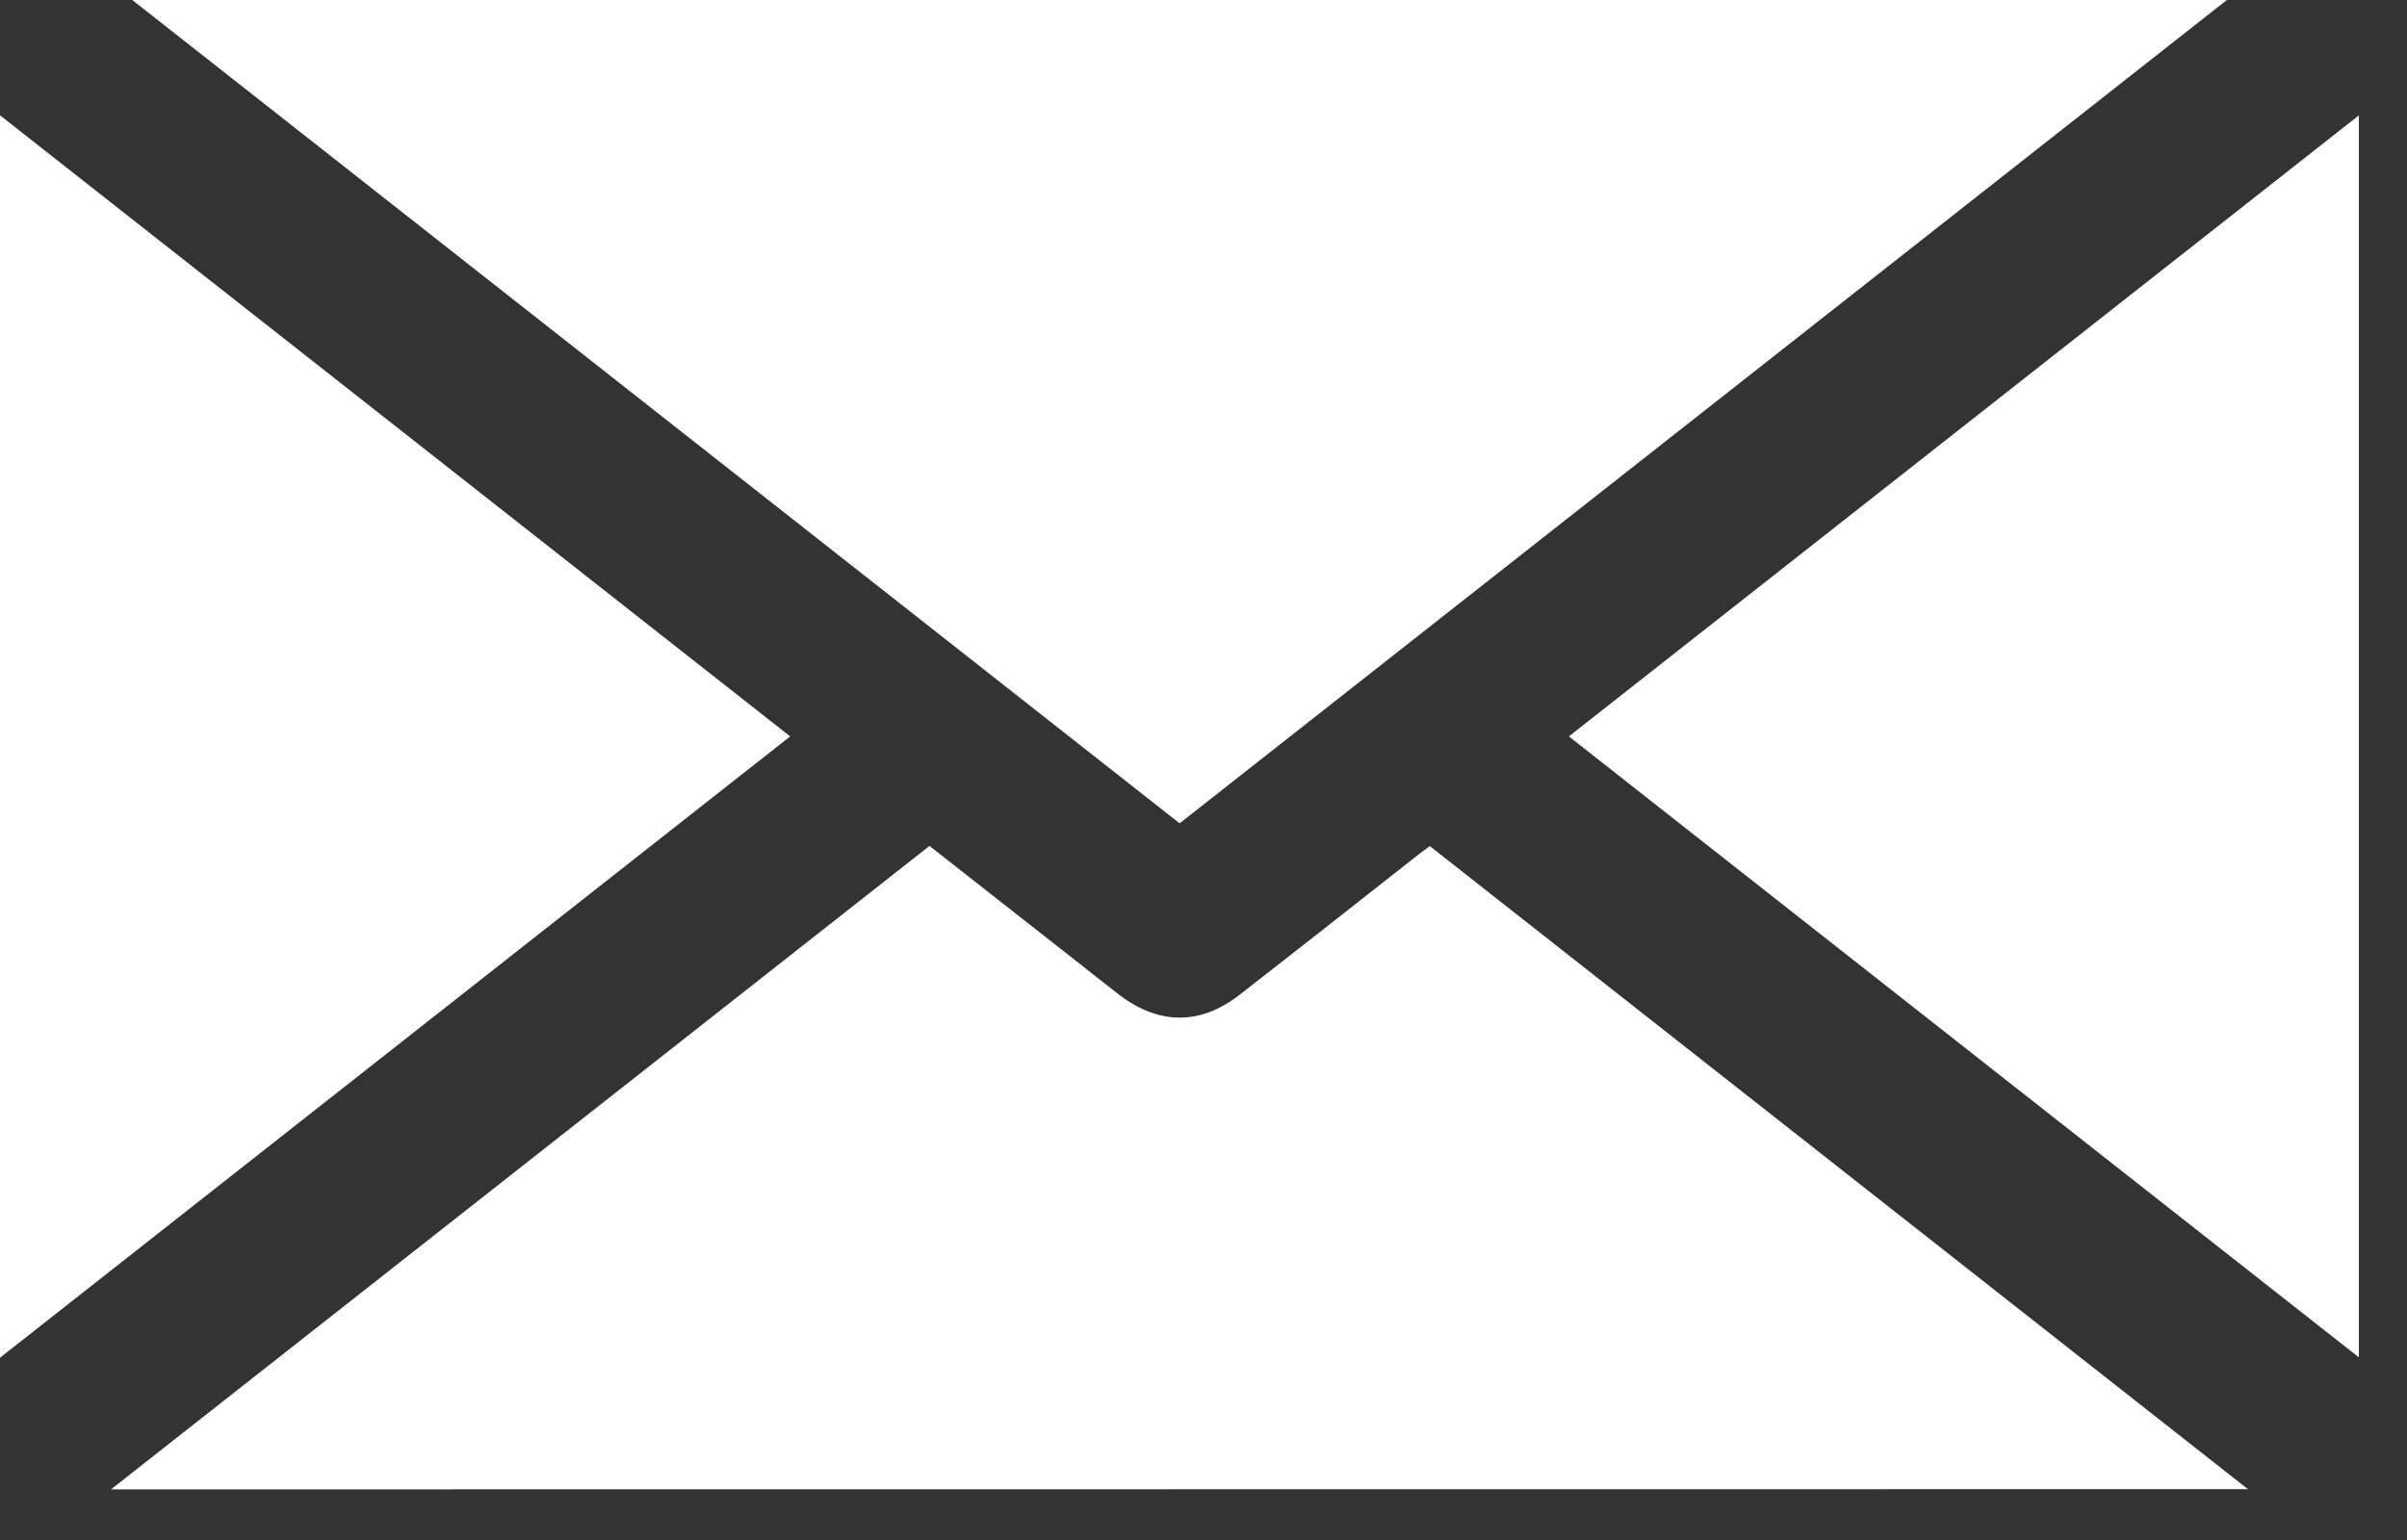
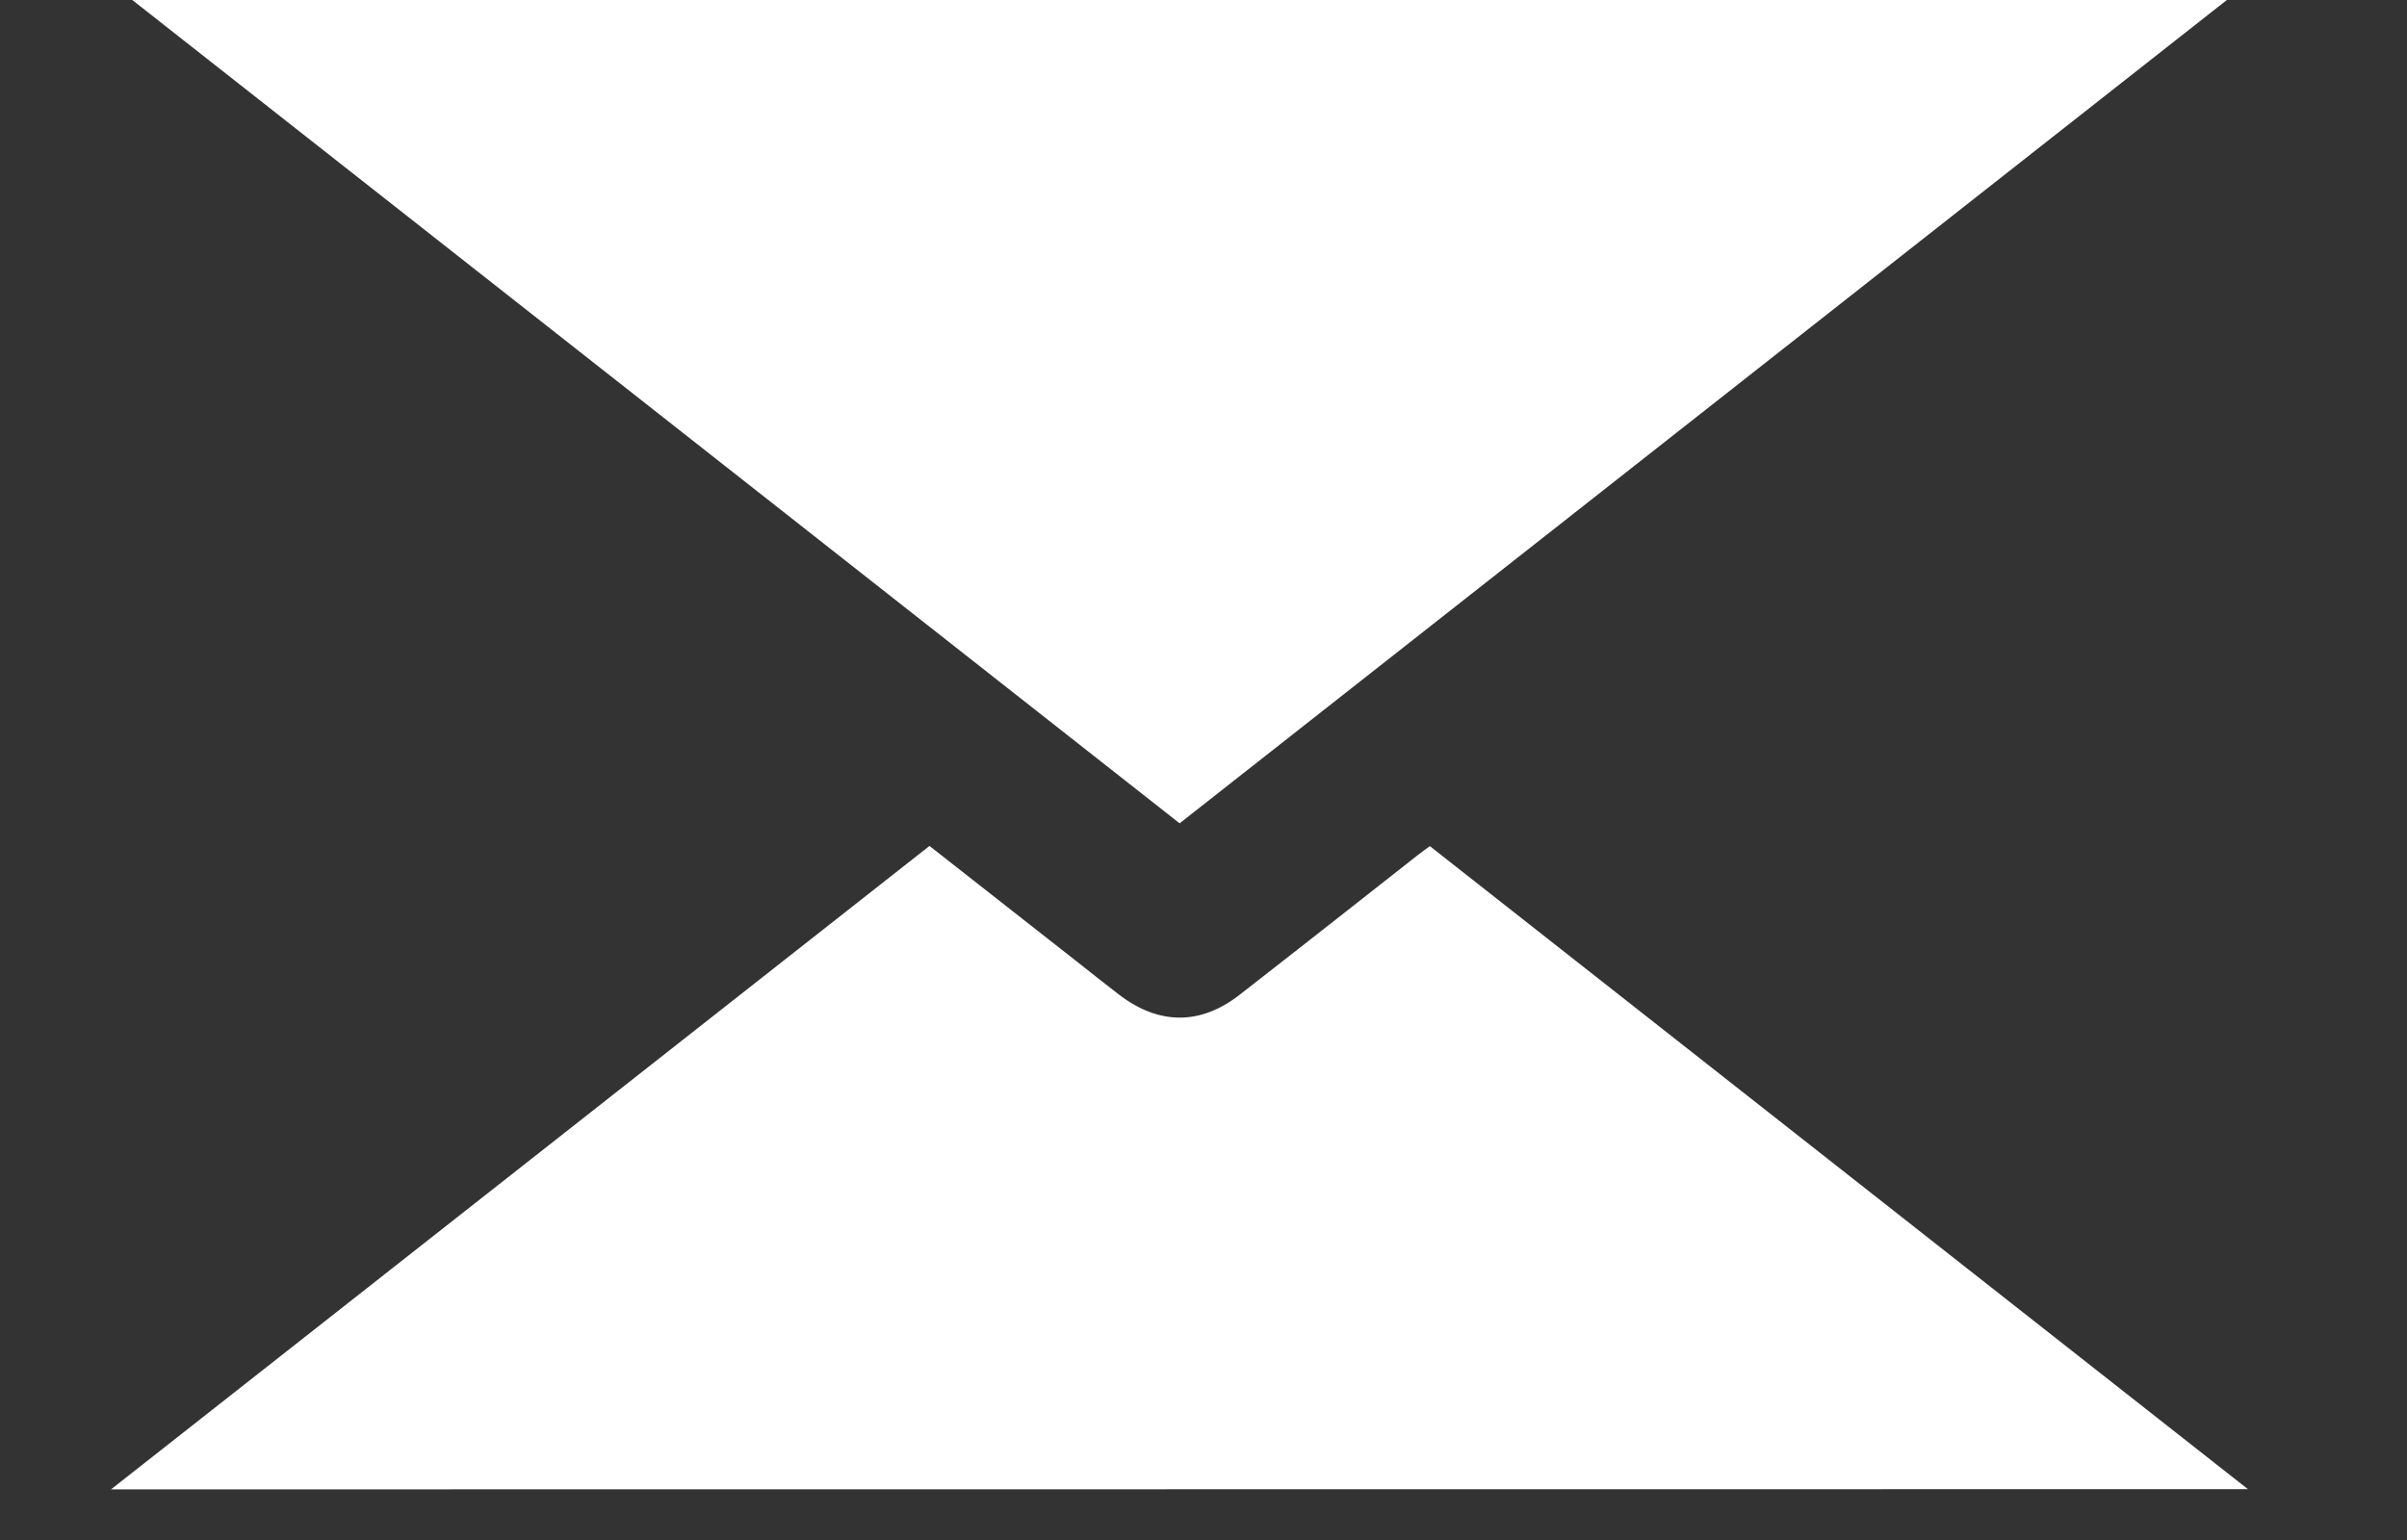
<svg xmlns="http://www.w3.org/2000/svg" width="25" height="16" viewBox="0 0 25 16" fill="none">
  <rect x="0" y="0" width="25" height="16" fill="#333333" stroke="none" />
  <g clip-path="url(#clip0_111_282)">
    <path d="M1.374 0H23.129L12.252 8.554L1.374 0Z" fill="white" />
    <path d="M1.153 15.474L9.654 8.789L11.182 9.988C11.328 10.103 11.473 10.219 11.62 10.332C12.034 10.65 12.466 10.654 12.874 10.336C13.495 9.853 14.113 9.366 14.732 8.879C14.765 8.853 14.8 8.829 14.851 8.791L23.348 15.472" fill="white" />
-     <path d="M0 1.198L8.207 7.651L0 14.106V1.198Z" fill="white" />
-     <path d="M16.295 7.651L24.501 1.198V14.103L16.295 7.651Z" fill="white" />
  </g>
  <defs>
    <clipPath id="clip0_111_282">
      <rect width="24.5" height="15.474" fill="white" />
    </clipPath>
  </defs>
</svg>